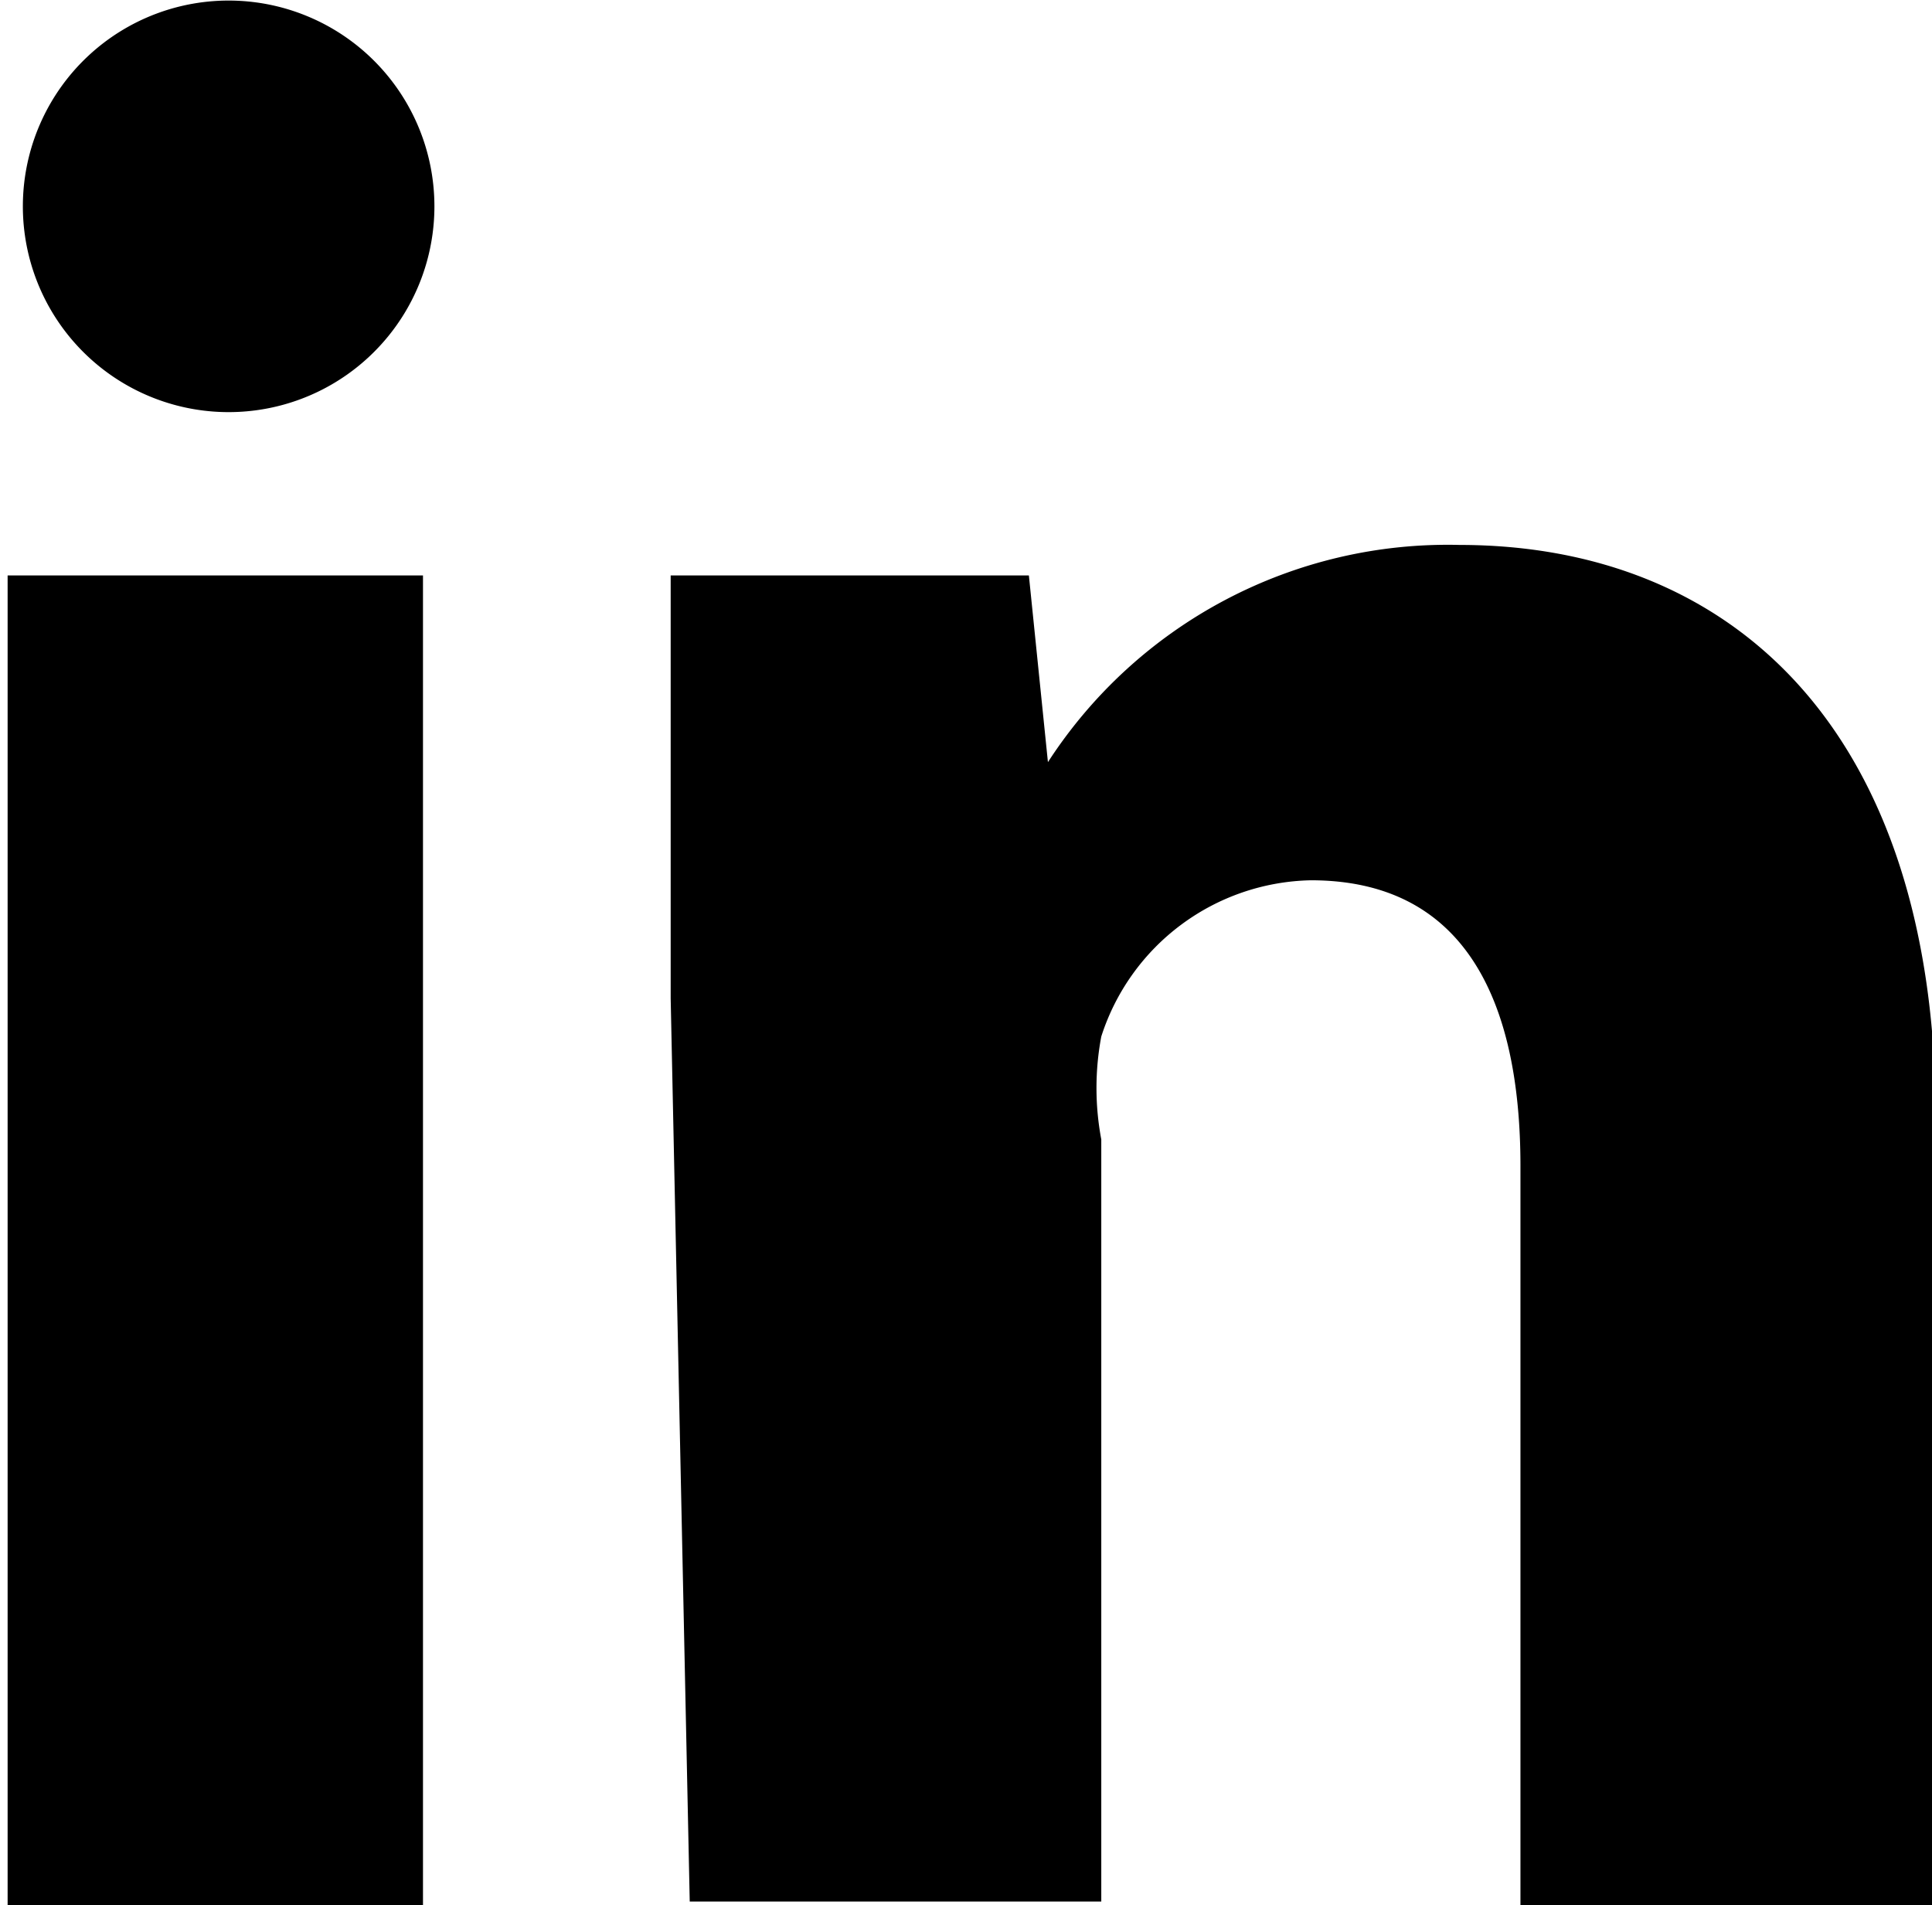
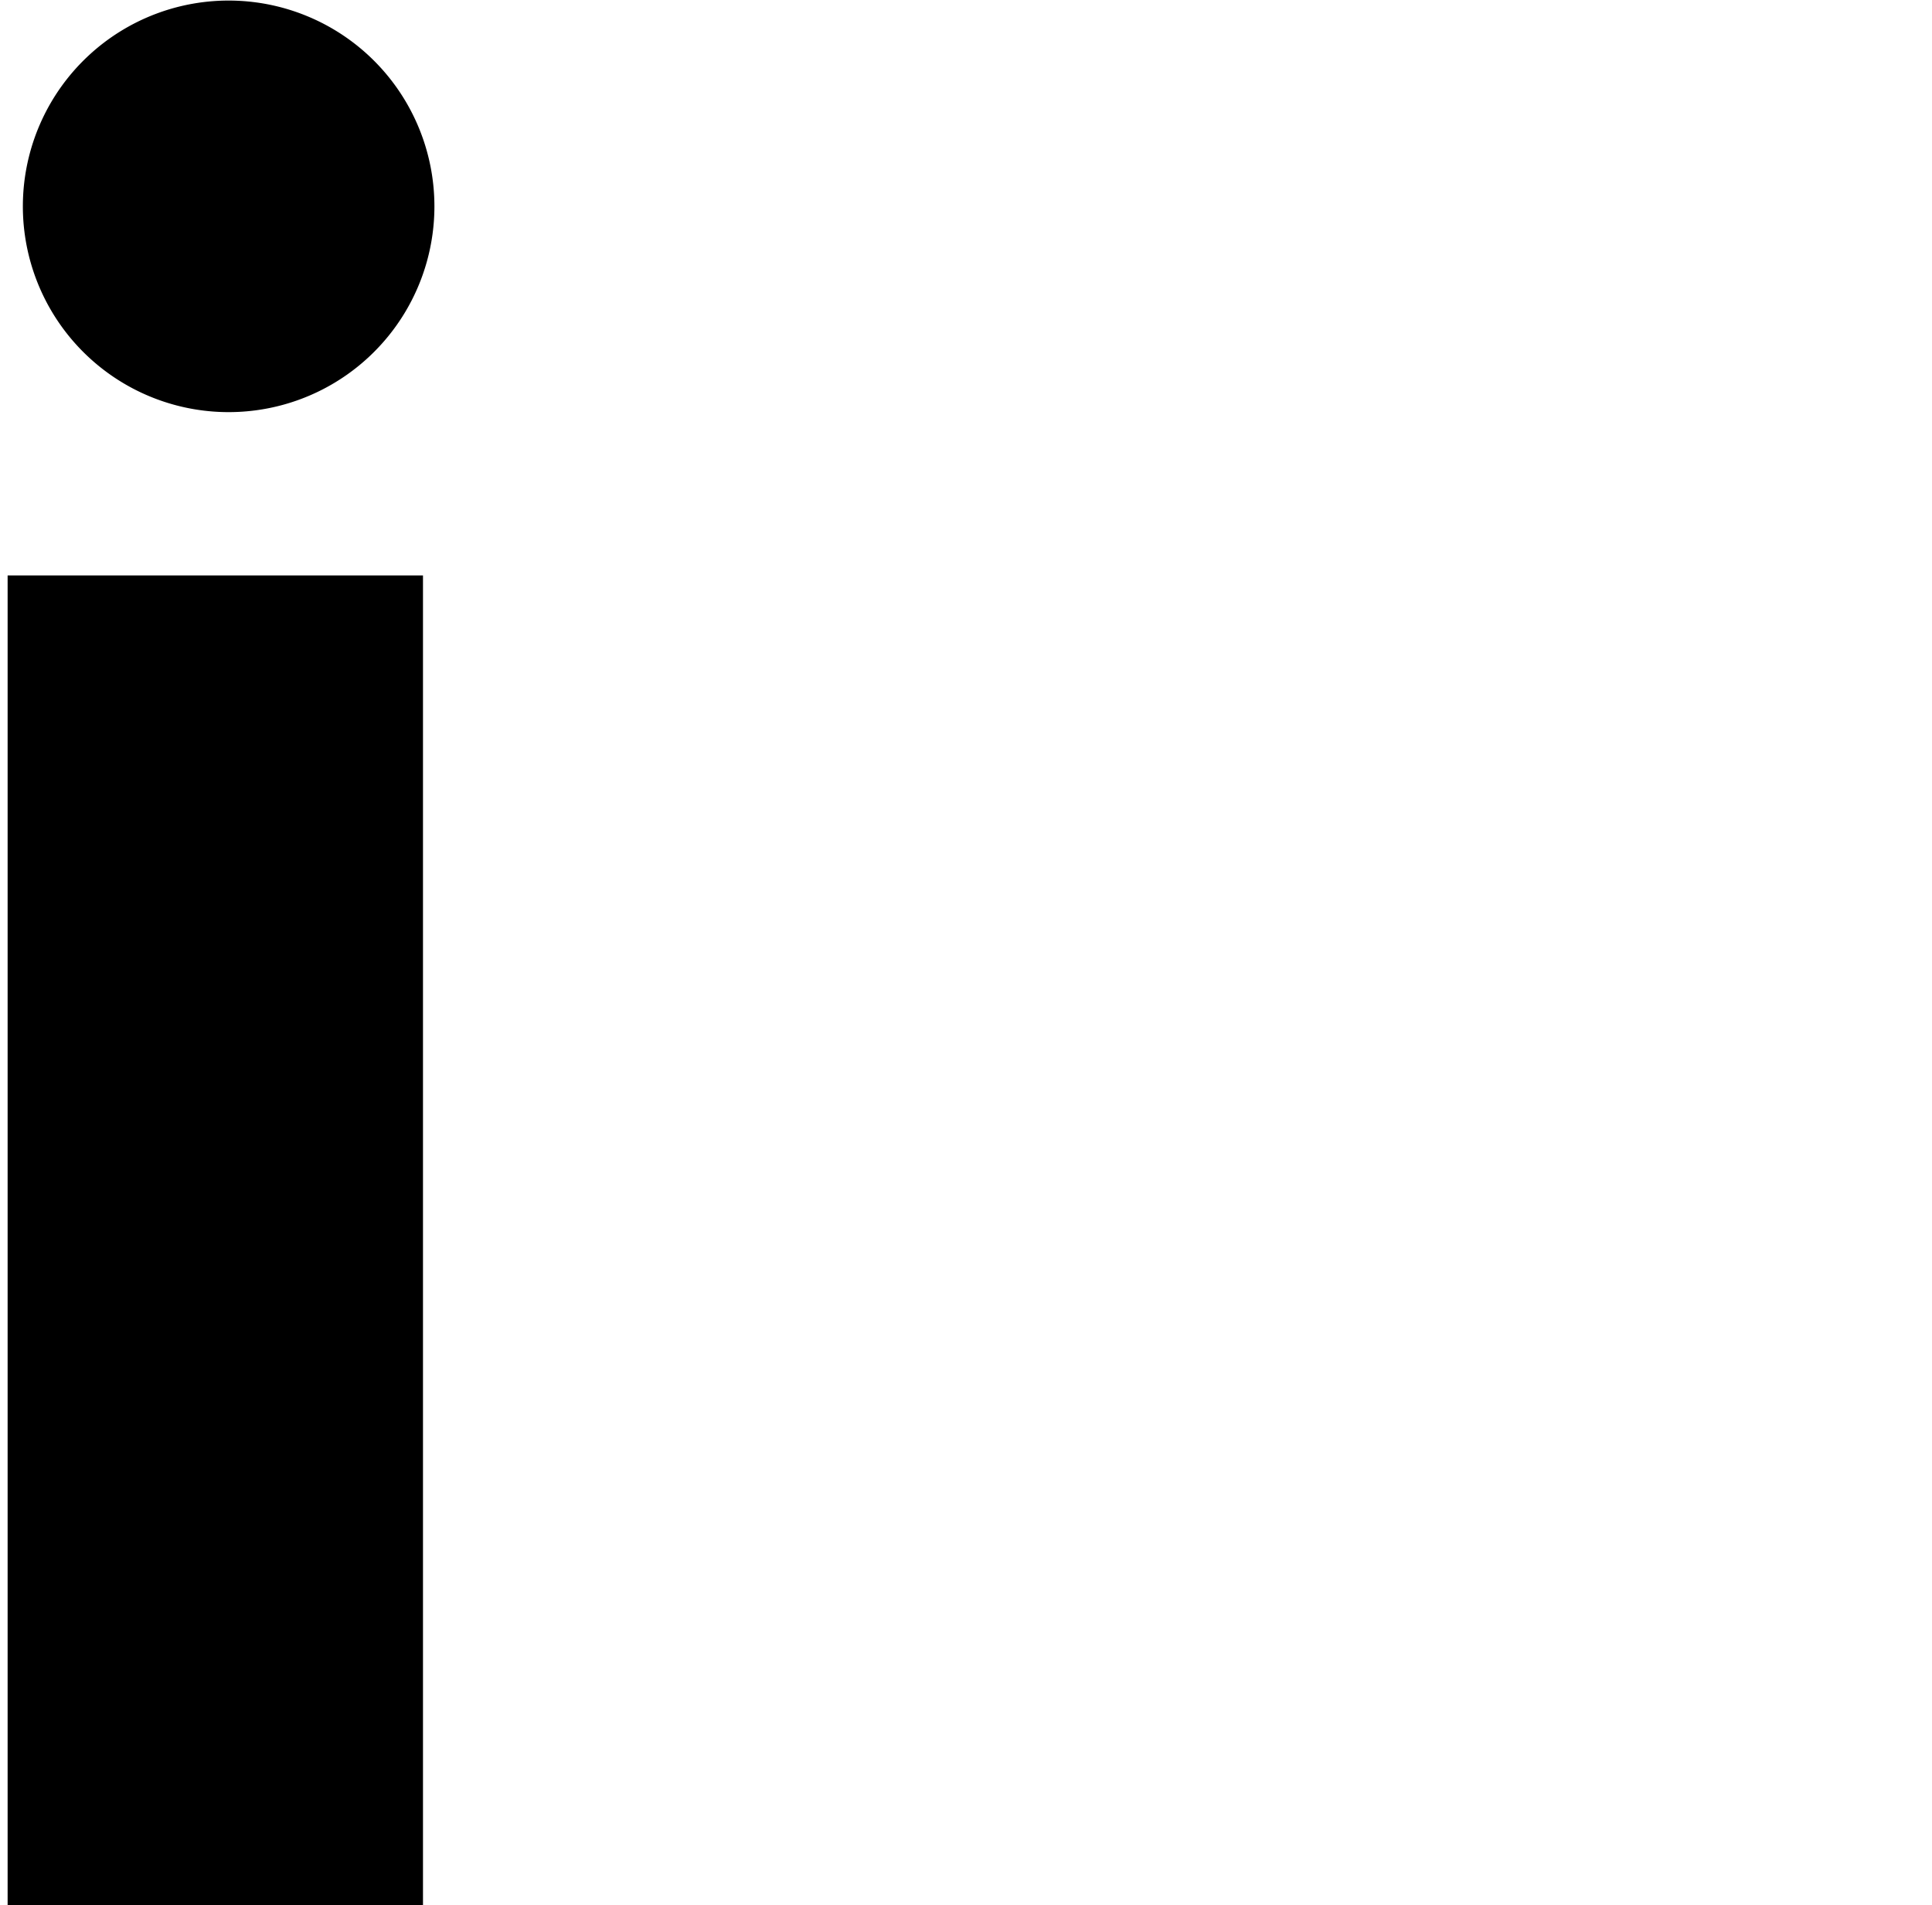
<svg xmlns="http://www.w3.org/2000/svg" id="Ebene_1" data-name="Ebene 1" viewBox="0 0 5.07 5">
  <path d="M174.89,67.23a.54.54,0,0,1-.58.54.54.54,0,1,1,.58-.54Zm-1.12,4.46V68.2h1.09v3.49Z" transform="translate(-173.75 -66.69)" />
-   <path d="M175.51,69.31c0-.43,0-.8,0-1.11h.94l.05.49h0a1.25,1.25,0,0,1,1.08-.57c.71,0,1.25.48,1.25,1.51v2.06h-1.09V69.75c0-.44-.15-.75-.55-.75a.59.59,0,0,0-.55.41.73.73,0,0,0,0,.27v2h-1.08Z" transform="translate(-173.75 -66.69)" />
</svg>